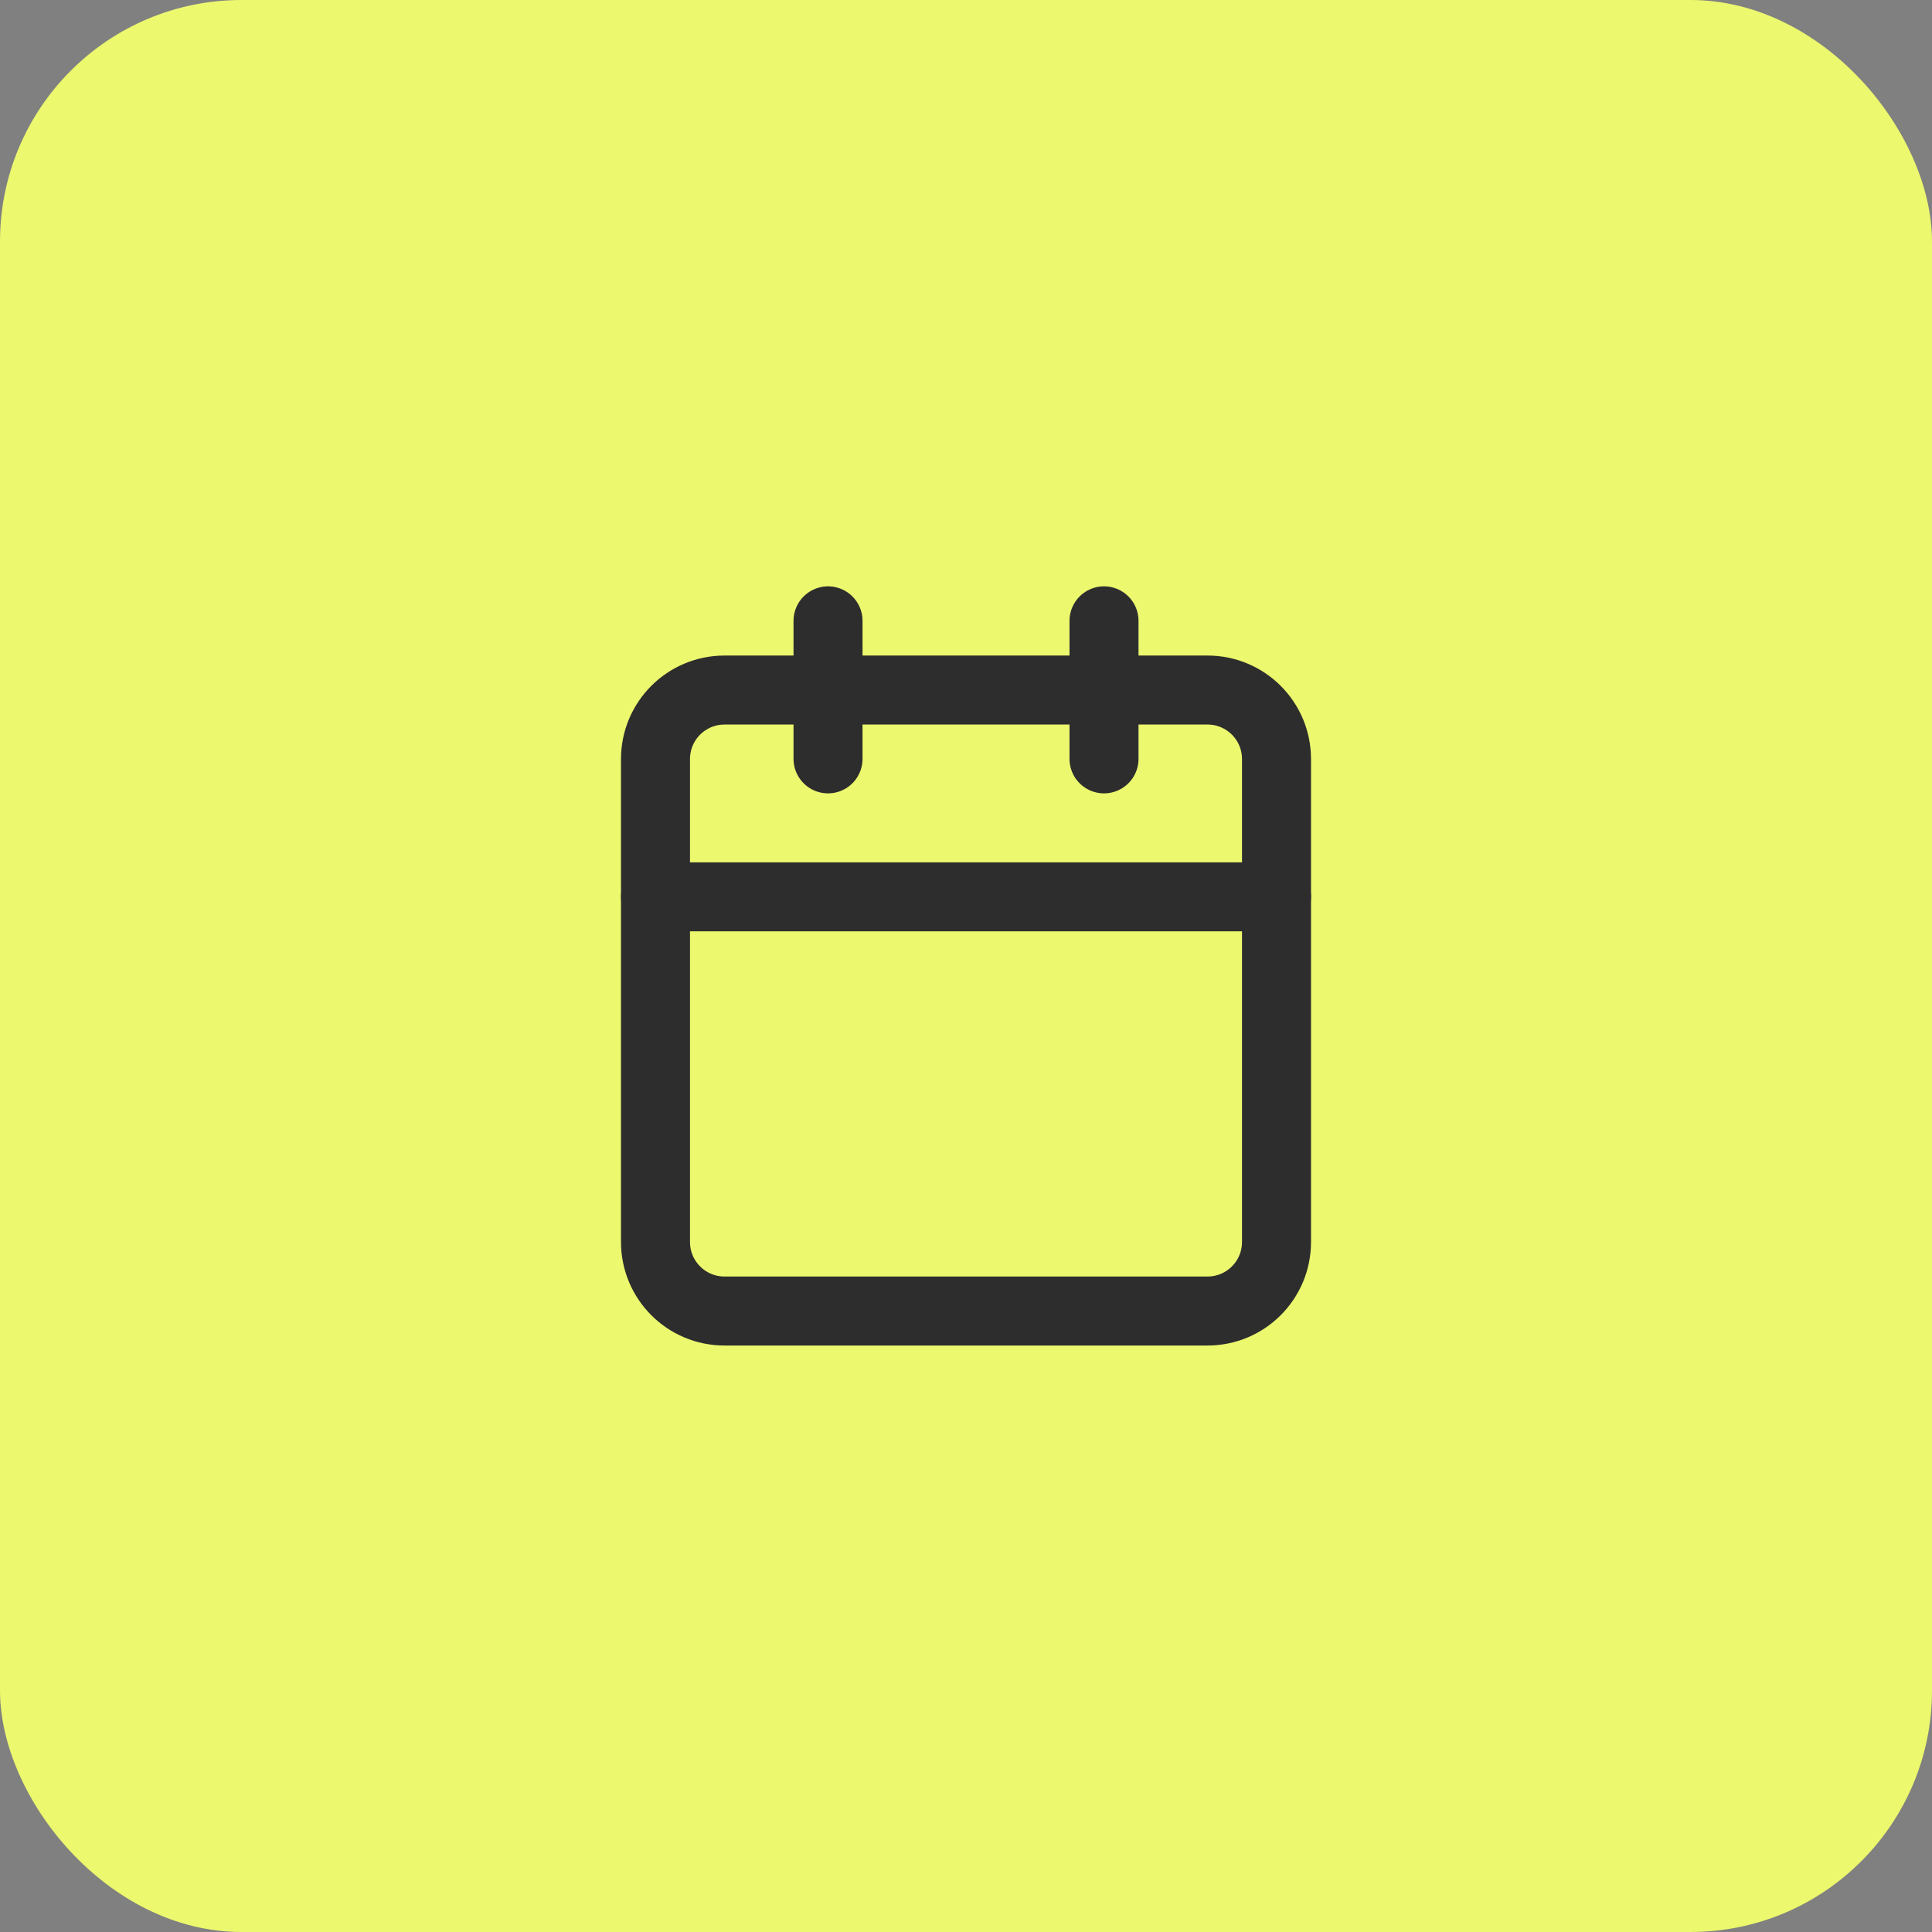
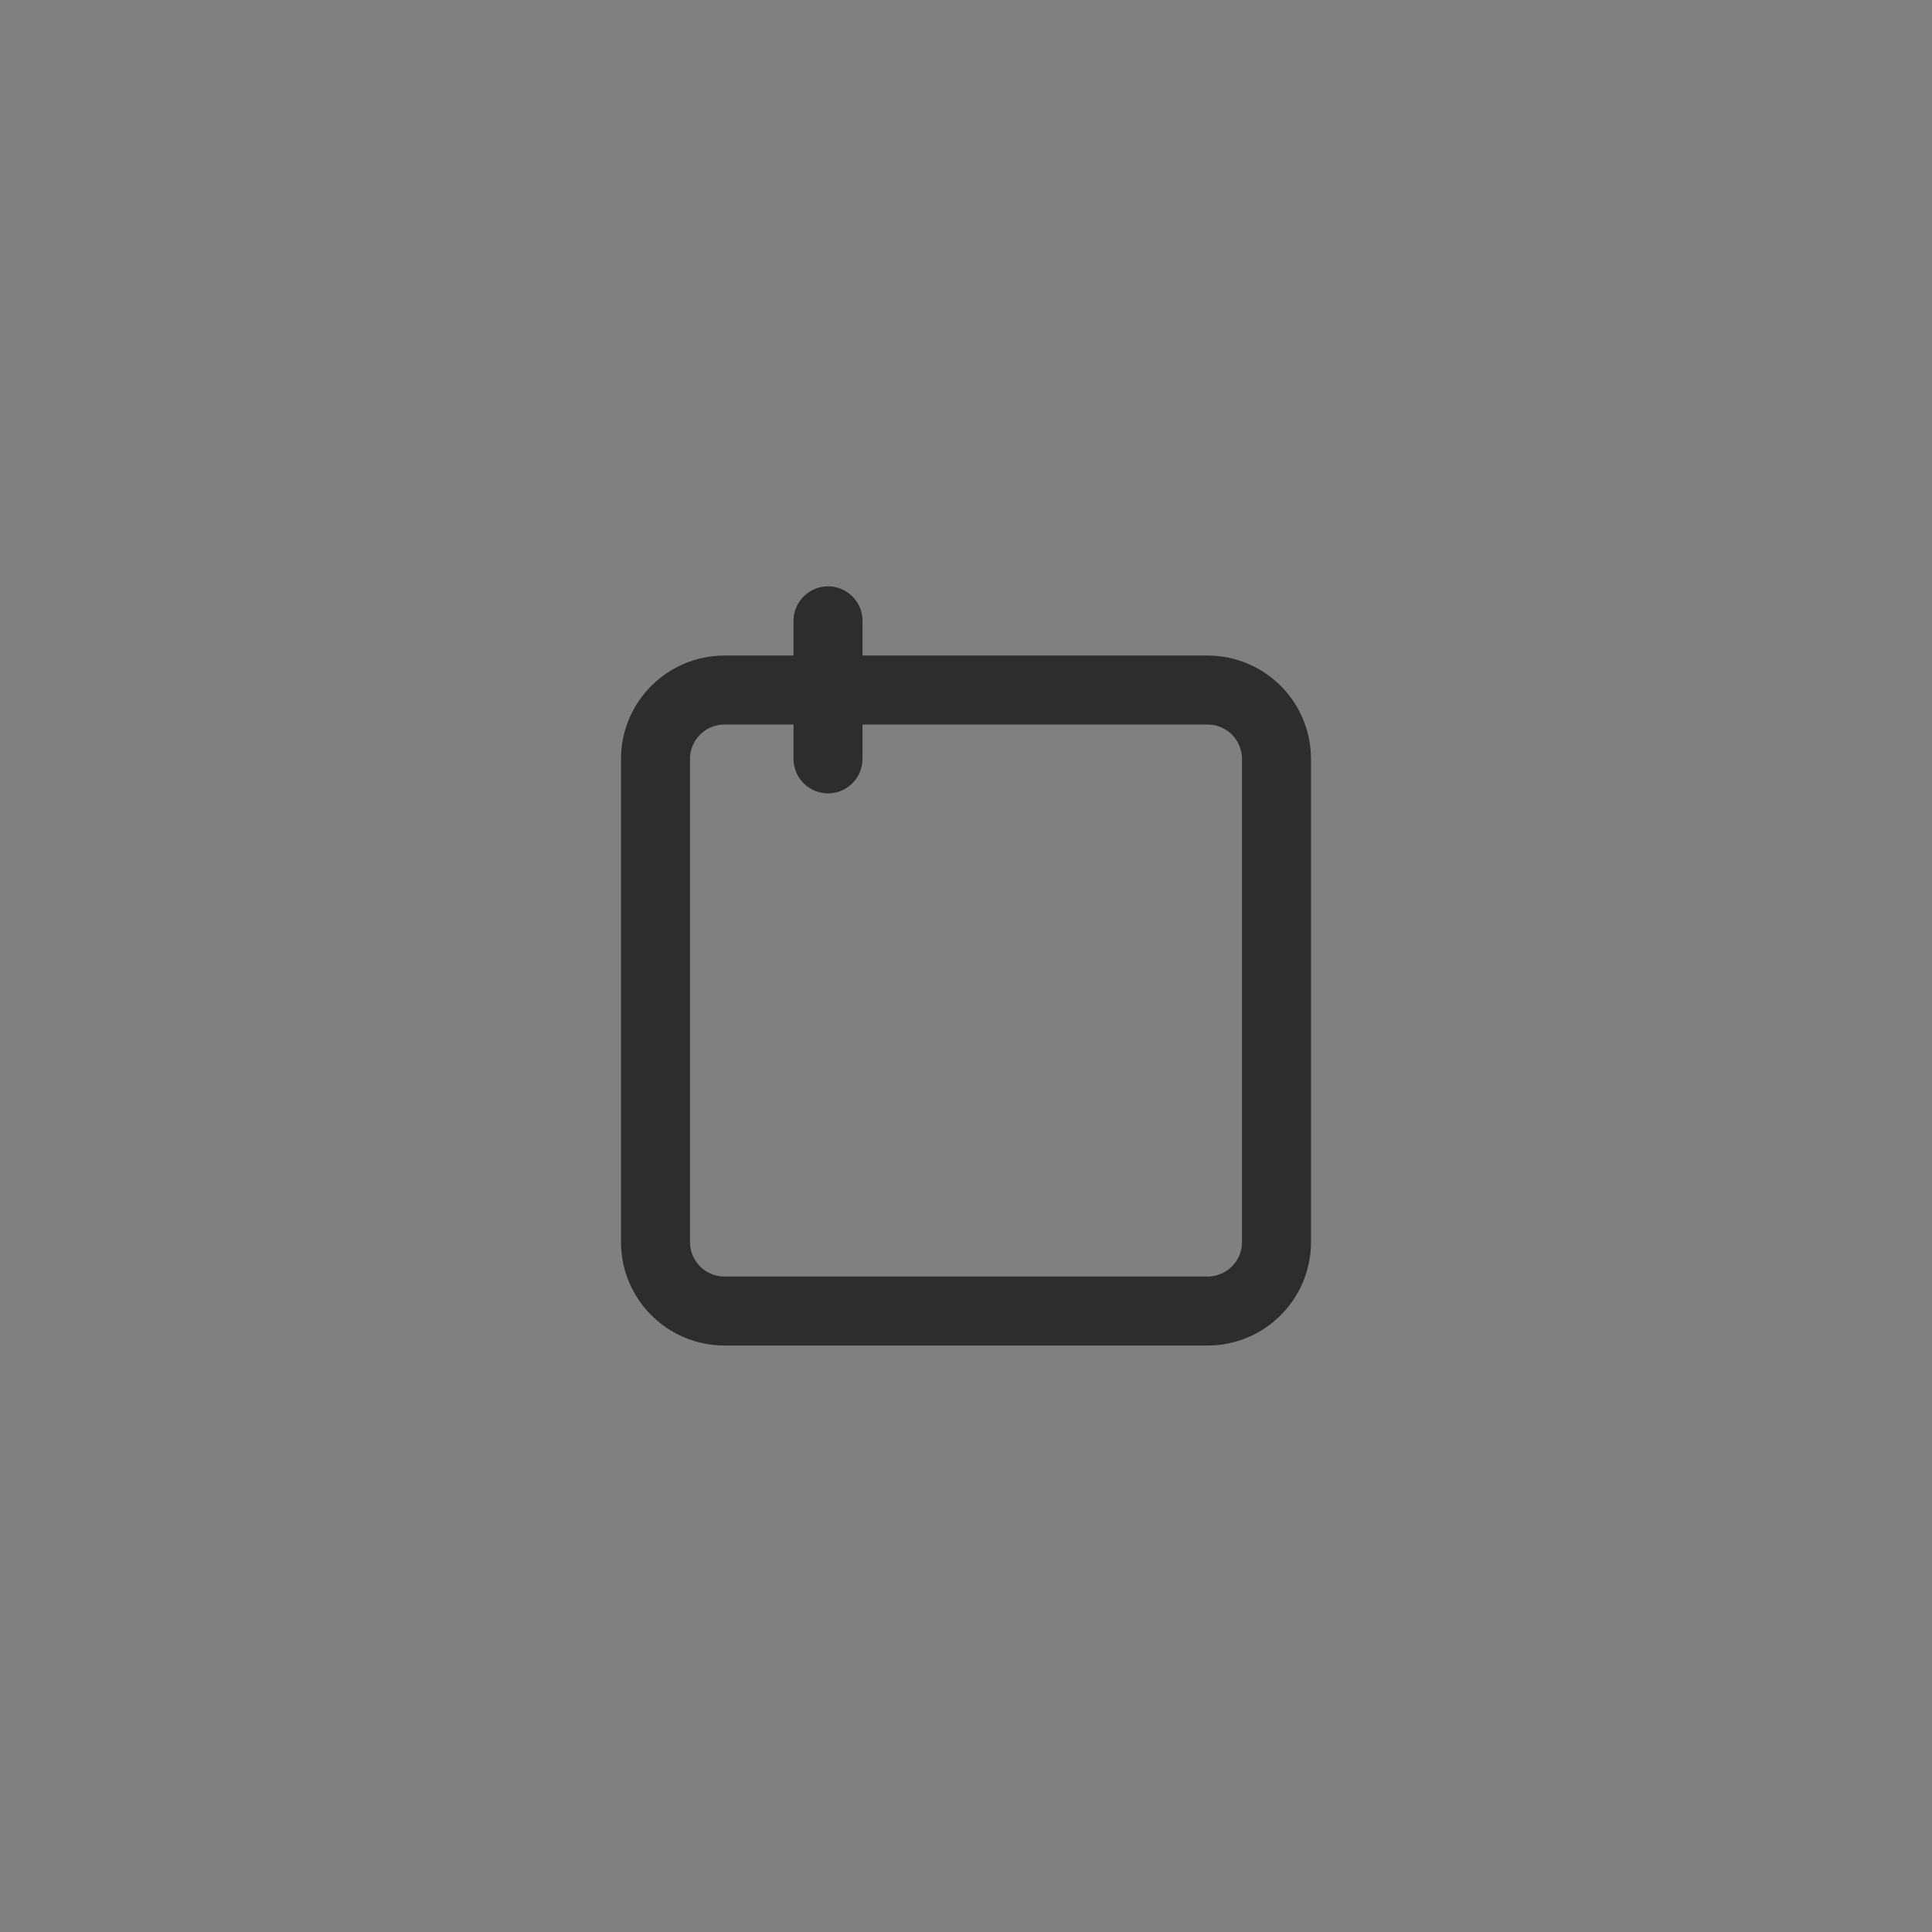
<svg xmlns="http://www.w3.org/2000/svg" viewBox="0 0 60 60" fill="none">
  <rect x="0" y="0" width="60" height="60" fill="#808080" stroke="none" />
-   <rect width="60" height="60" rx="7.5" fill="#ECF86E" />
  <path d="M37.5 21.43H22.5C21.317 21.43 20.357 22.389 20.357 23.573V38.572C20.357 39.756 21.317 40.715 22.5 40.715H37.5C38.684 40.715 39.643 39.756 39.643 38.572V23.573C39.643 22.389 38.684 21.43 37.5 21.43Z" stroke="#2D2D2D" stroke-width="2.143" stroke-linecap="round" stroke-linejoin="round" />
-   <path d="M34.286 19.281V23.567" stroke="#2D2D2D" stroke-width="2.143" stroke-linecap="round" stroke-linejoin="round" />
  <path d="M25.715 19.281V23.567" stroke="#2D2D2D" stroke-width="2.143" stroke-linecap="round" stroke-linejoin="round" />
-   <path d="M20.357 27.852H39.643" stroke="#2D2D2D" stroke-width="2.143" stroke-linecap="round" stroke-linejoin="round" />
</svg>